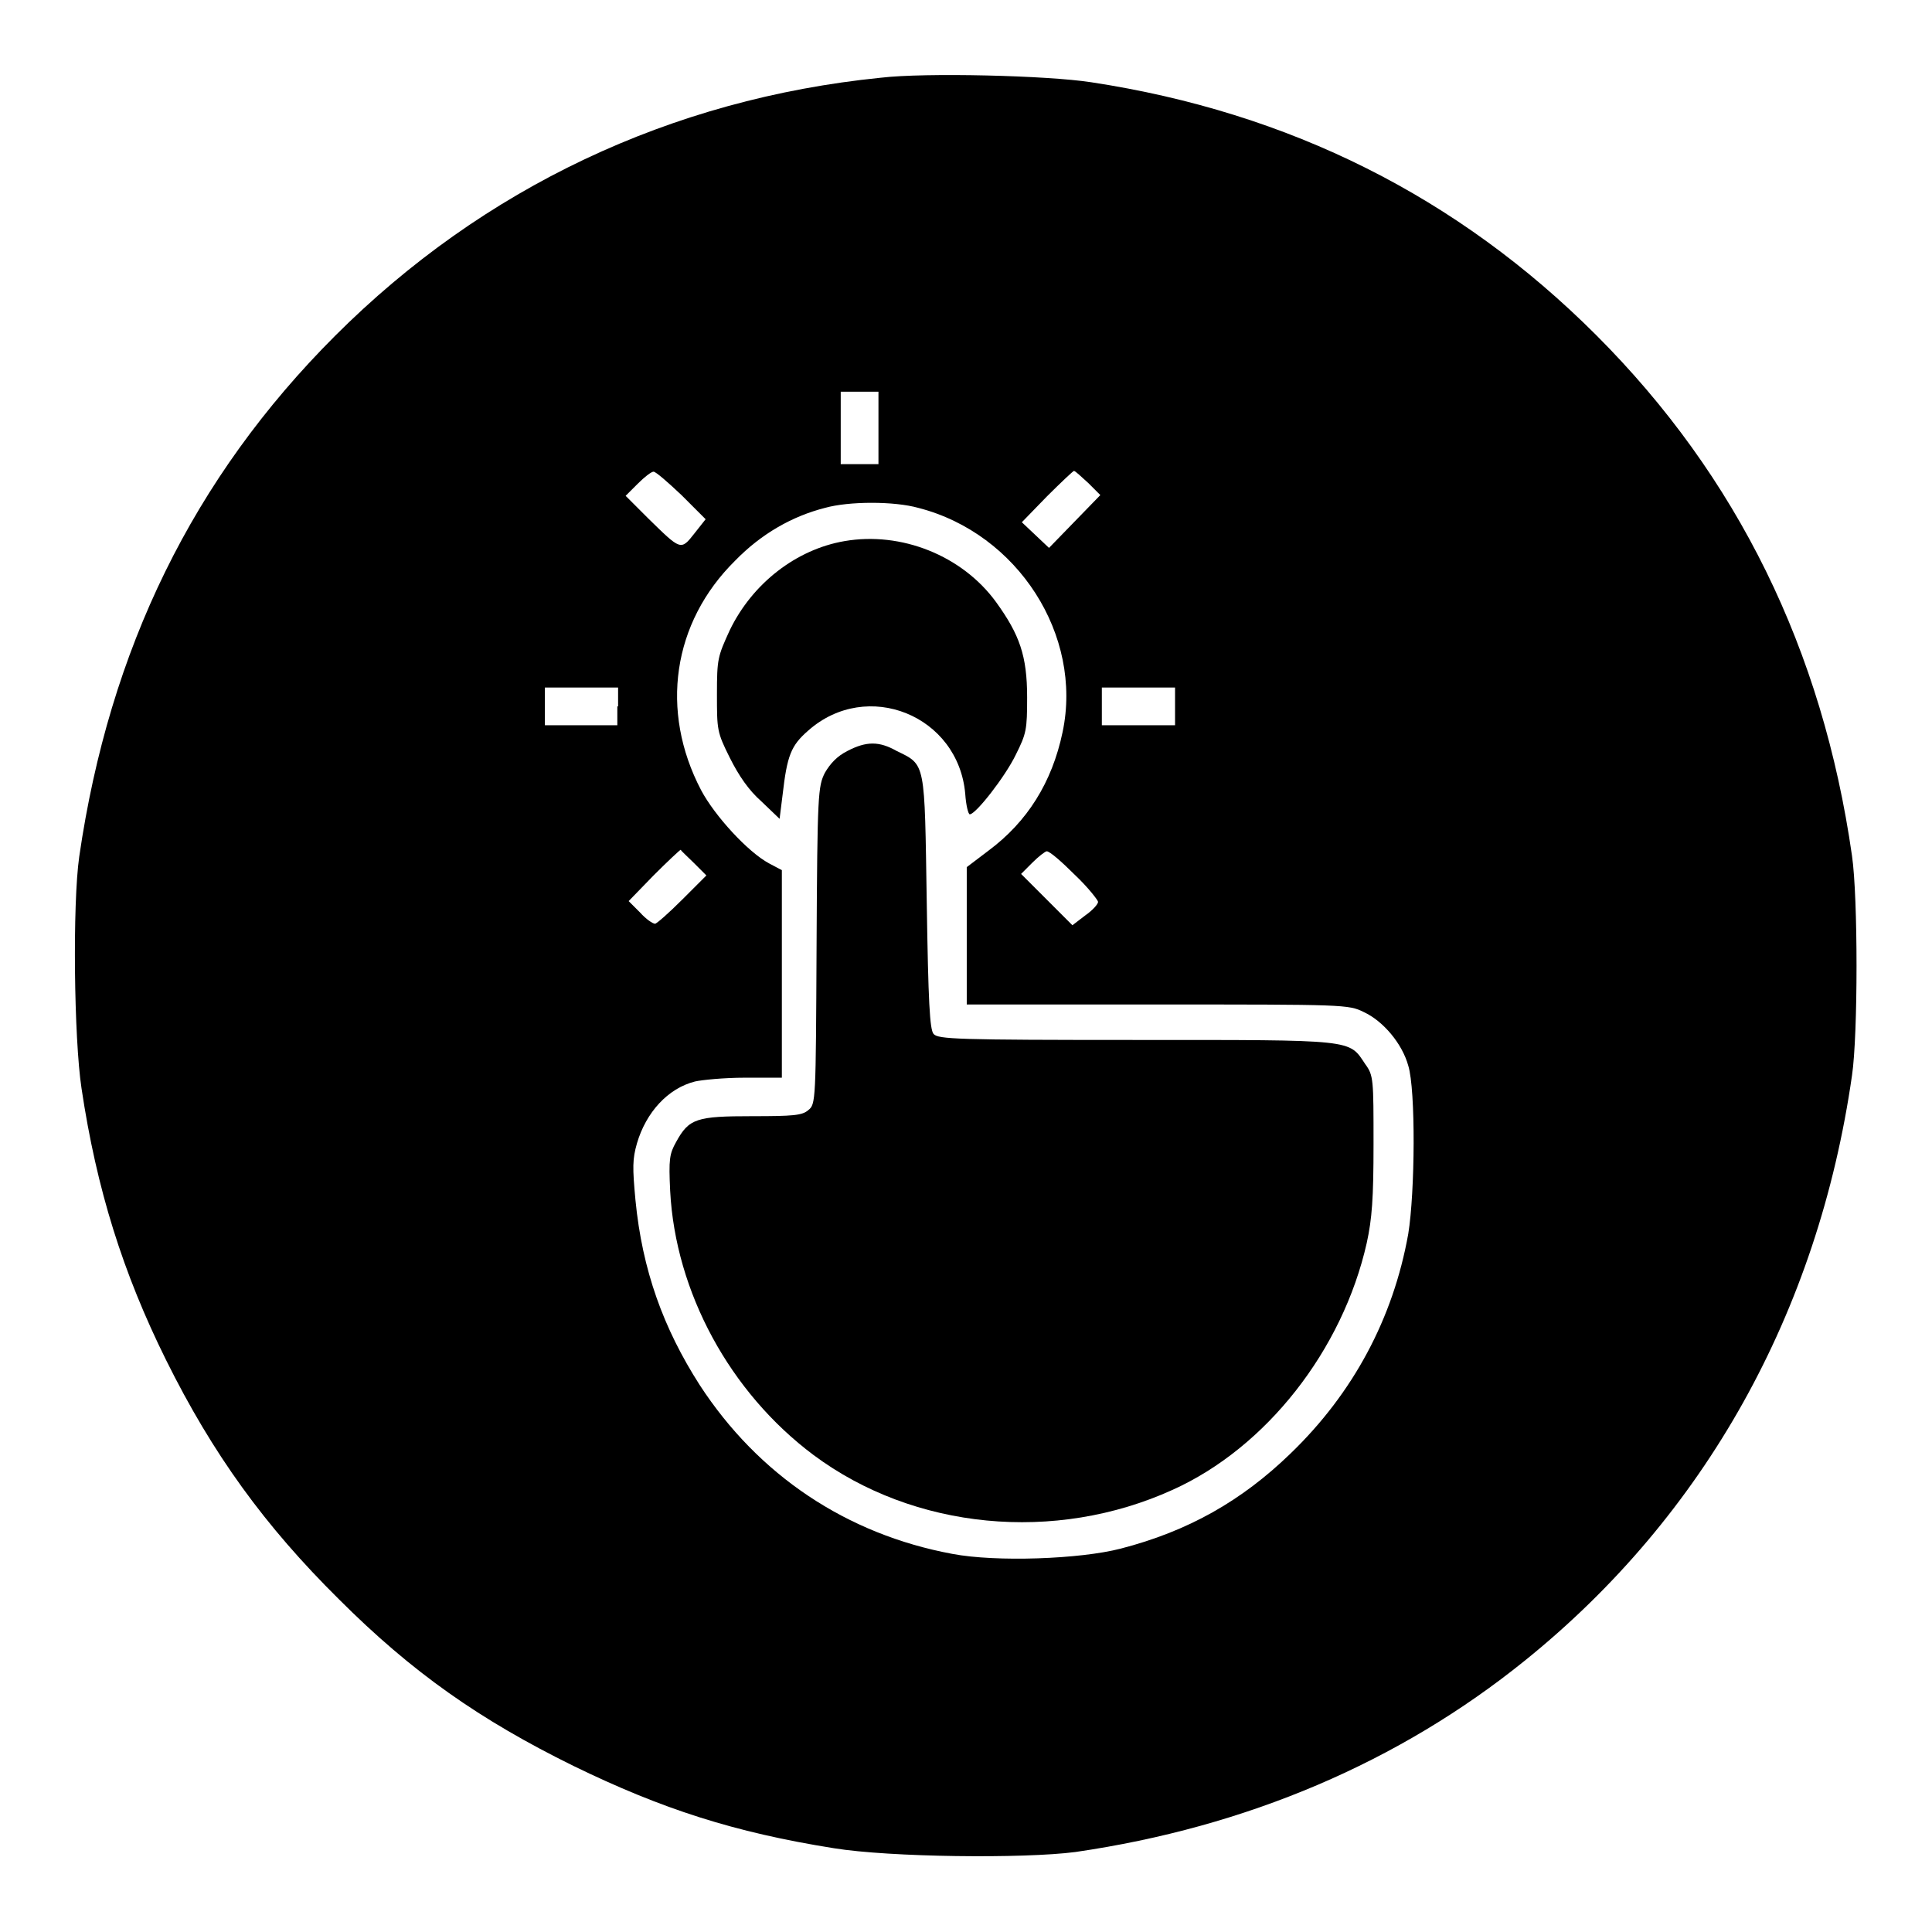
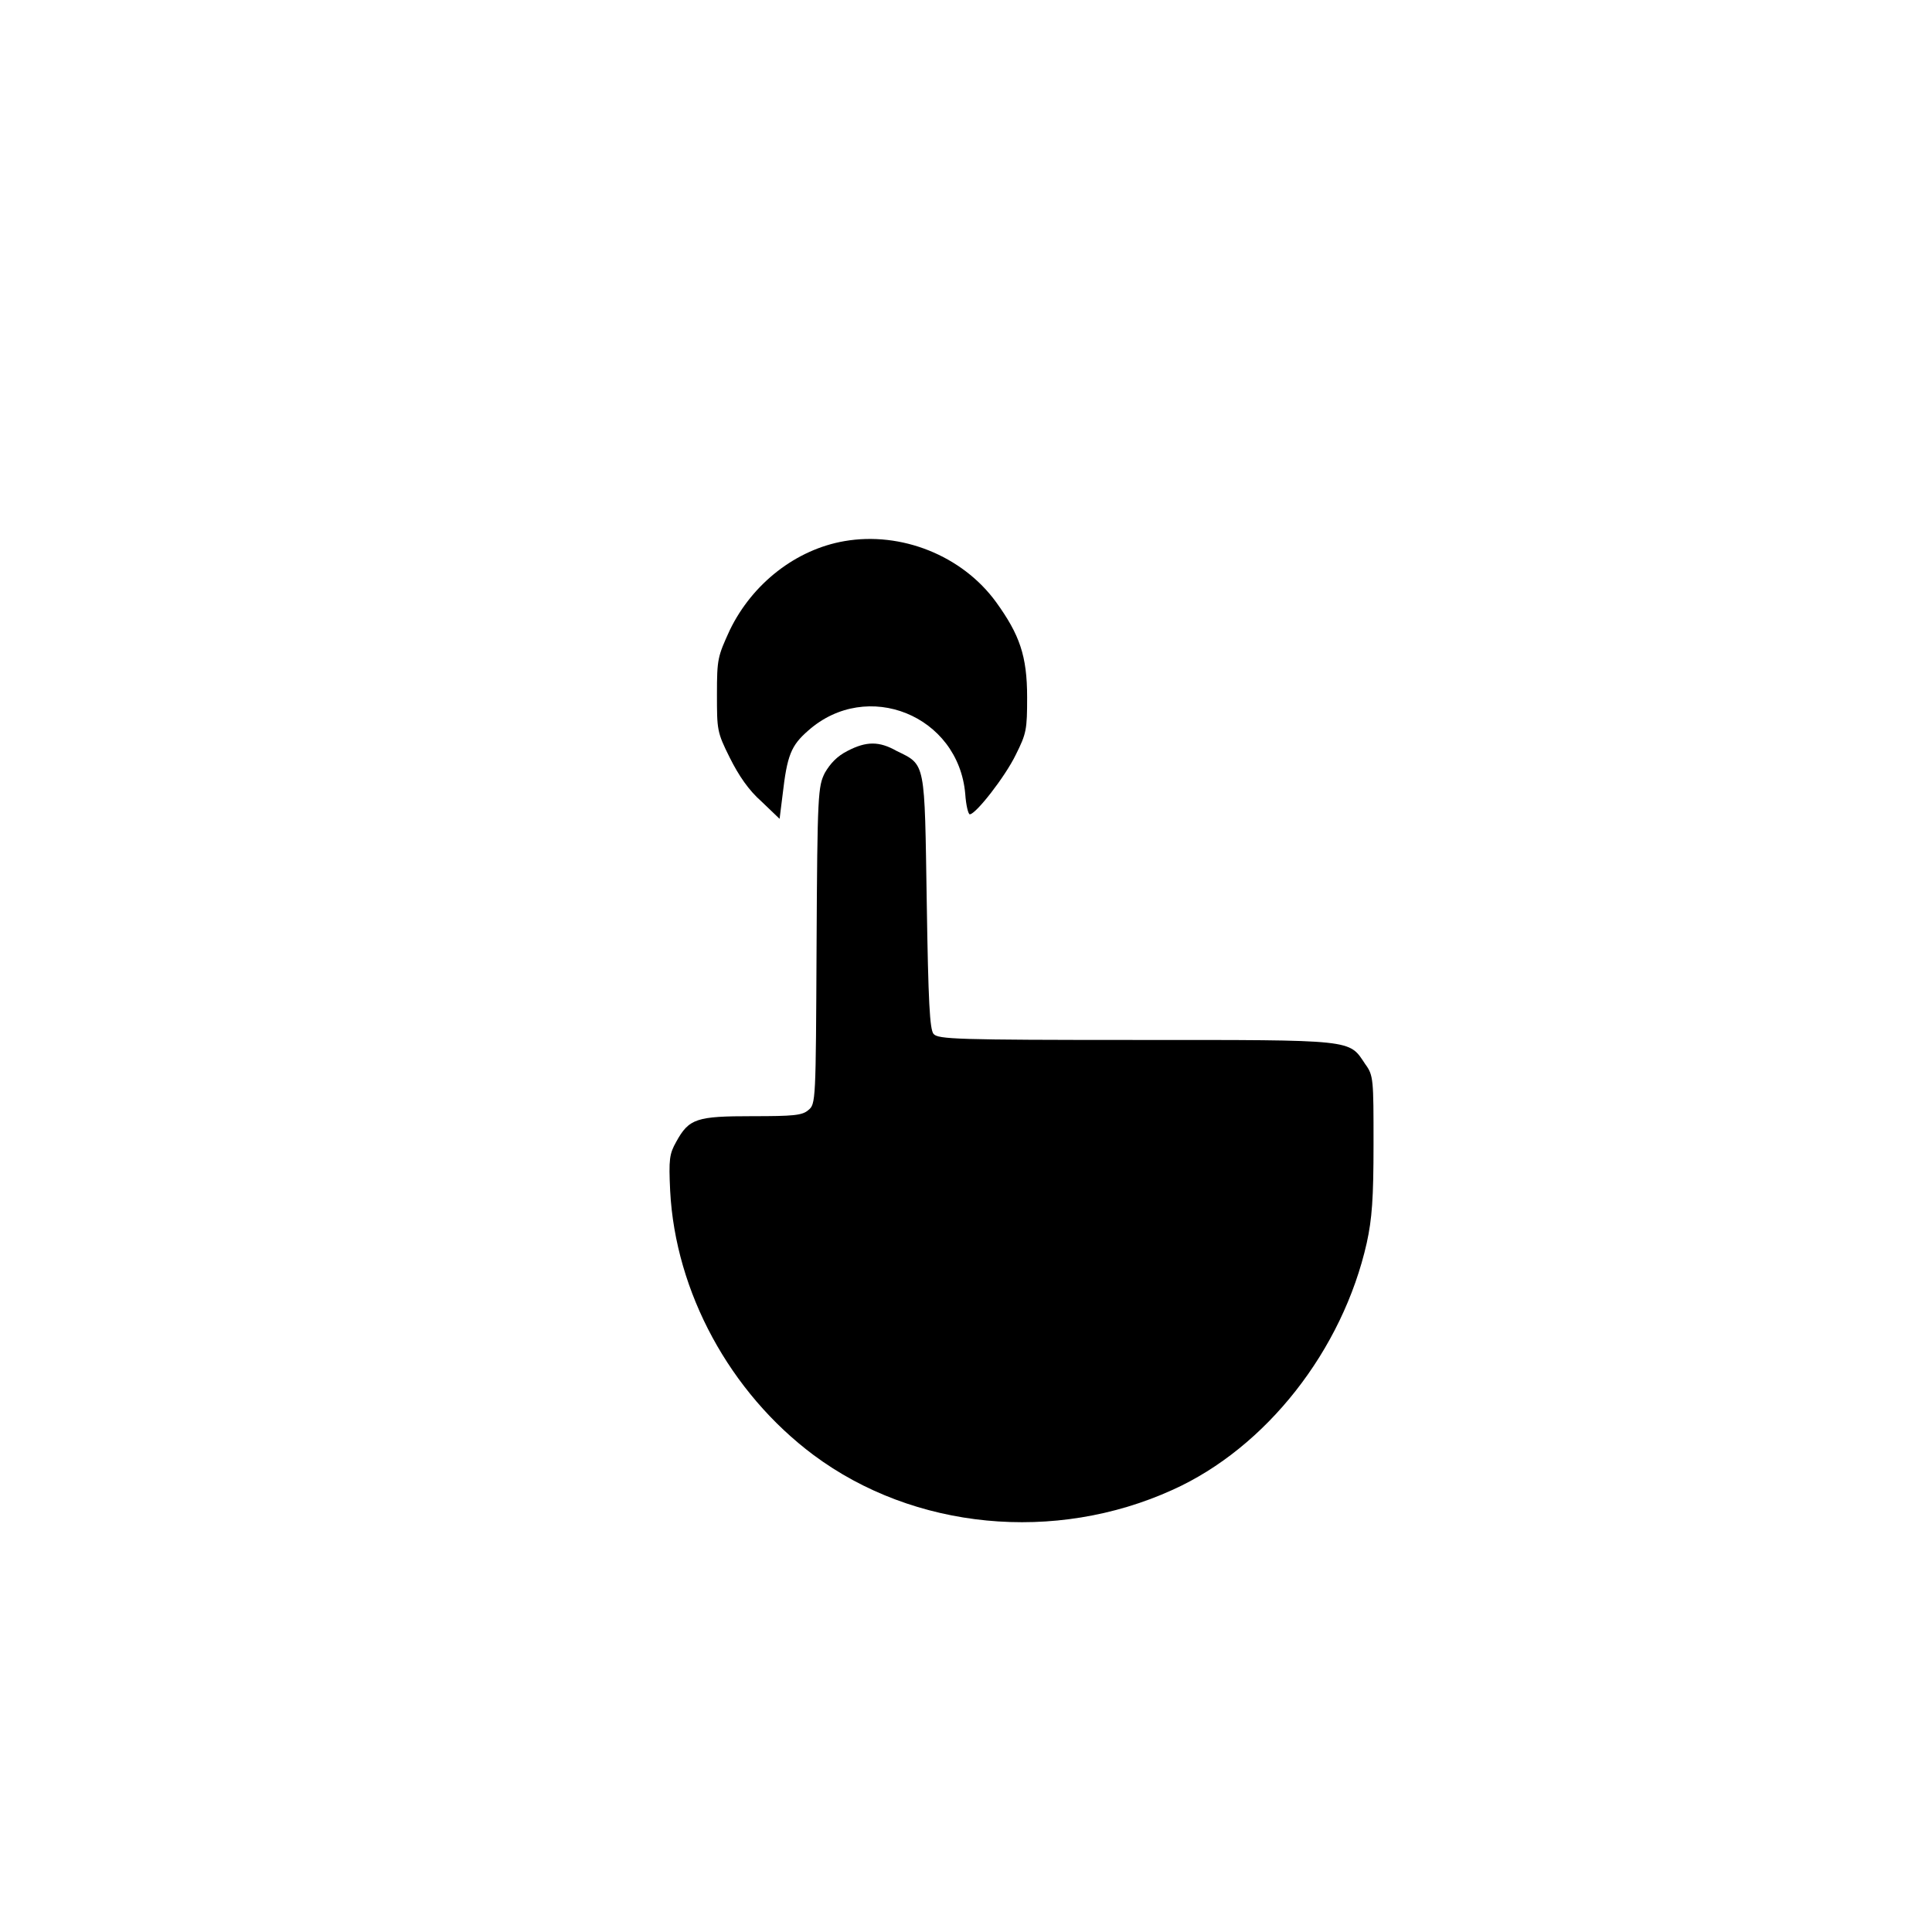
<svg xmlns="http://www.w3.org/2000/svg" version="1.1" x="0px" y="0px" viewBox="0 0 256 256" enable-background="new 0 0 256 256" xml:space="preserve">
  <g>
    <g>
      <g>
-         <path fill="#000000" d="M116.7,10.3C88.9,13.1,64,24.9,44.4,44.5c-18.8,18.8-29.9,41.5-33.9,69c-0.9,6.3-0.7,24.1,0.3,30.7c2,13.4,5.5,24.5,11.2,36c6.2,12.5,13.1,22,22.9,31.7c9.7,9.7,18.7,16,31.1,22.1c11.7,5.7,21.3,8.8,34.5,10.9c7.4,1.2,25.1,1.4,32,0.5c22.7-3.3,42.9-11.9,59.6-25.4c23.8-19.2,38.8-46.1,43.3-77.5c0.8-5.4,0.8-23.6,0-29.1c-3.9-27.3-15.2-50.3-33.9-69c-18.3-18.3-40.6-29.5-66.9-33.5C138.8,10,122.6,9.6,116.7,10.3z M116.4,56.7v4.8h-2.5h-2.5v-4.8v-4.8h2.5h2.5V56.7z M90.3,65.6l3.2,3.2L92,70.7c-1.8,2.3-1.8,2.2-6.1-2l-3-3l1.6-1.6c0.9-0.9,1.8-1.6,2.1-1.6S88.5,63.9,90.3,65.6z M144.2,64l1.6,1.6l-3.4,3.5l-3.4,3.5l-1.8-1.7l-1.8-1.7l3.3-3.4c1.8-1.8,3.5-3.4,3.6-3.4C142.5,62.4,143.3,63.2,144.2,64z M121.7,67.3c13.2,3.4,21.8,16.9,19.1,29.7c-1.4,6.7-4.7,11.9-9.8,15.7l-2.9,2.2v9.1v9.1h25.3c24.7,0,25.3,0,27.3,1c2.6,1.2,5.1,4.2,5.9,7.1c1,3.2,0.9,16.8,0,22.3c-2,11.2-7.3,21.1-15.6,29.1c-6.5,6.3-13.6,10.3-22.5,12.6c-5.4,1.4-16.5,1.8-22.3,0.7c-14-2.6-25.7-10.4-33.5-22.4c-4.8-7.5-7.6-15.2-8.5-24.5c-0.4-4.3-0.4-5.4,0.2-7.5c1.2-4.1,4.1-7.3,7.7-8.2c0.9-0.2,3.8-0.5,6.6-0.5h4.9V129v-13.7l-1.7-0.9c-2.8-1.5-7.2-6.3-9-9.7c-5.5-10.5-3.8-22.2,4.5-30.4c3.5-3.6,7.6-5.9,11.9-7C112.5,66.4,118.5,66.4,121.7,67.3z M81.8,93.6v2.5H77h-4.8v-2.5v-2.5H77h4.9V93.6L81.8,93.6z M155.7,93.6v2.5h-4.9H146v-2.5v-2.5h4.8h4.9V93.6z M92,114.4l1.6,1.6l-3.2,3.2c-1.8,1.8-3.4,3.2-3.6,3.2c-0.3,0-1.2-0.6-2-1.5l-1.5-1.5l3.3-3.4c1.8-1.8,3.5-3.4,3.6-3.4C90.3,112.8,91.1,113.5,92,114.4z M142.4,115.9c1.8,1.7,3.1,3.4,3.1,3.6c0,0.3-0.7,1.1-1.7,1.8l-1.7,1.3l-3.4-3.4l-3.4-3.4l1.5-1.5c0.8-0.8,1.7-1.5,1.9-1.5C139.1,112.8,140.7,114.2,142.4,115.9z" />
        <path fill="#000000" d="M111.9,71.7c-6.4,1.1-12.2,5.6-15.2,11.8C95.1,87,95,87.3,95,92c0,4.7,0,5,1.7,8.4c1.2,2.4,2.5,4.3,4.2,5.8l2.4,2.3l0.4-3.2c0.6-5.2,1.1-6.5,3.4-8.5c7.8-6.9,19.9-2,20.8,8.4c0.1,1.5,0.4,2.7,0.6,2.7c0.8,0,4.7-5,6.1-7.9c1.4-2.8,1.5-3.3,1.5-7.6c0-5.5-1-8.3-4.1-12.6C127.5,73.6,119.4,70.4,111.9,71.7z" />
        <path fill="#000000" d="M112.3,99.5c-1.4,0.7-2.3,1.7-3,2.9c-0.9,1.8-1,2.7-1.1,22.9c-0.1,20.7-0.1,21-1.1,21.8c-0.8,0.7-2,0.8-7.4,0.8c-7.4,0-8.4,0.3-10.1,3.4c-0.9,1.6-1,2.3-0.8,6.5c0.7,13.4,7.9,26.7,19,35c13.3,9.9,32,11.7,47.6,4.6c12.4-5.6,22.5-18.5,25.7-32.7c0.7-3.2,0.9-5.9,0.9-13.1c0-8.6,0-9.1-1.1-10.6c-2.2-3.3-1.2-3.2-30.4-3.2c-23.8,0-26.2-0.1-26.8-0.8c-0.5-0.6-0.7-4.2-0.9-17.4c-0.3-18.8-0.1-18.2-4-20.1C116.5,98.2,114.8,98.2,112.3,99.5z" />
      </g>
    </g>
  </g>
</svg>